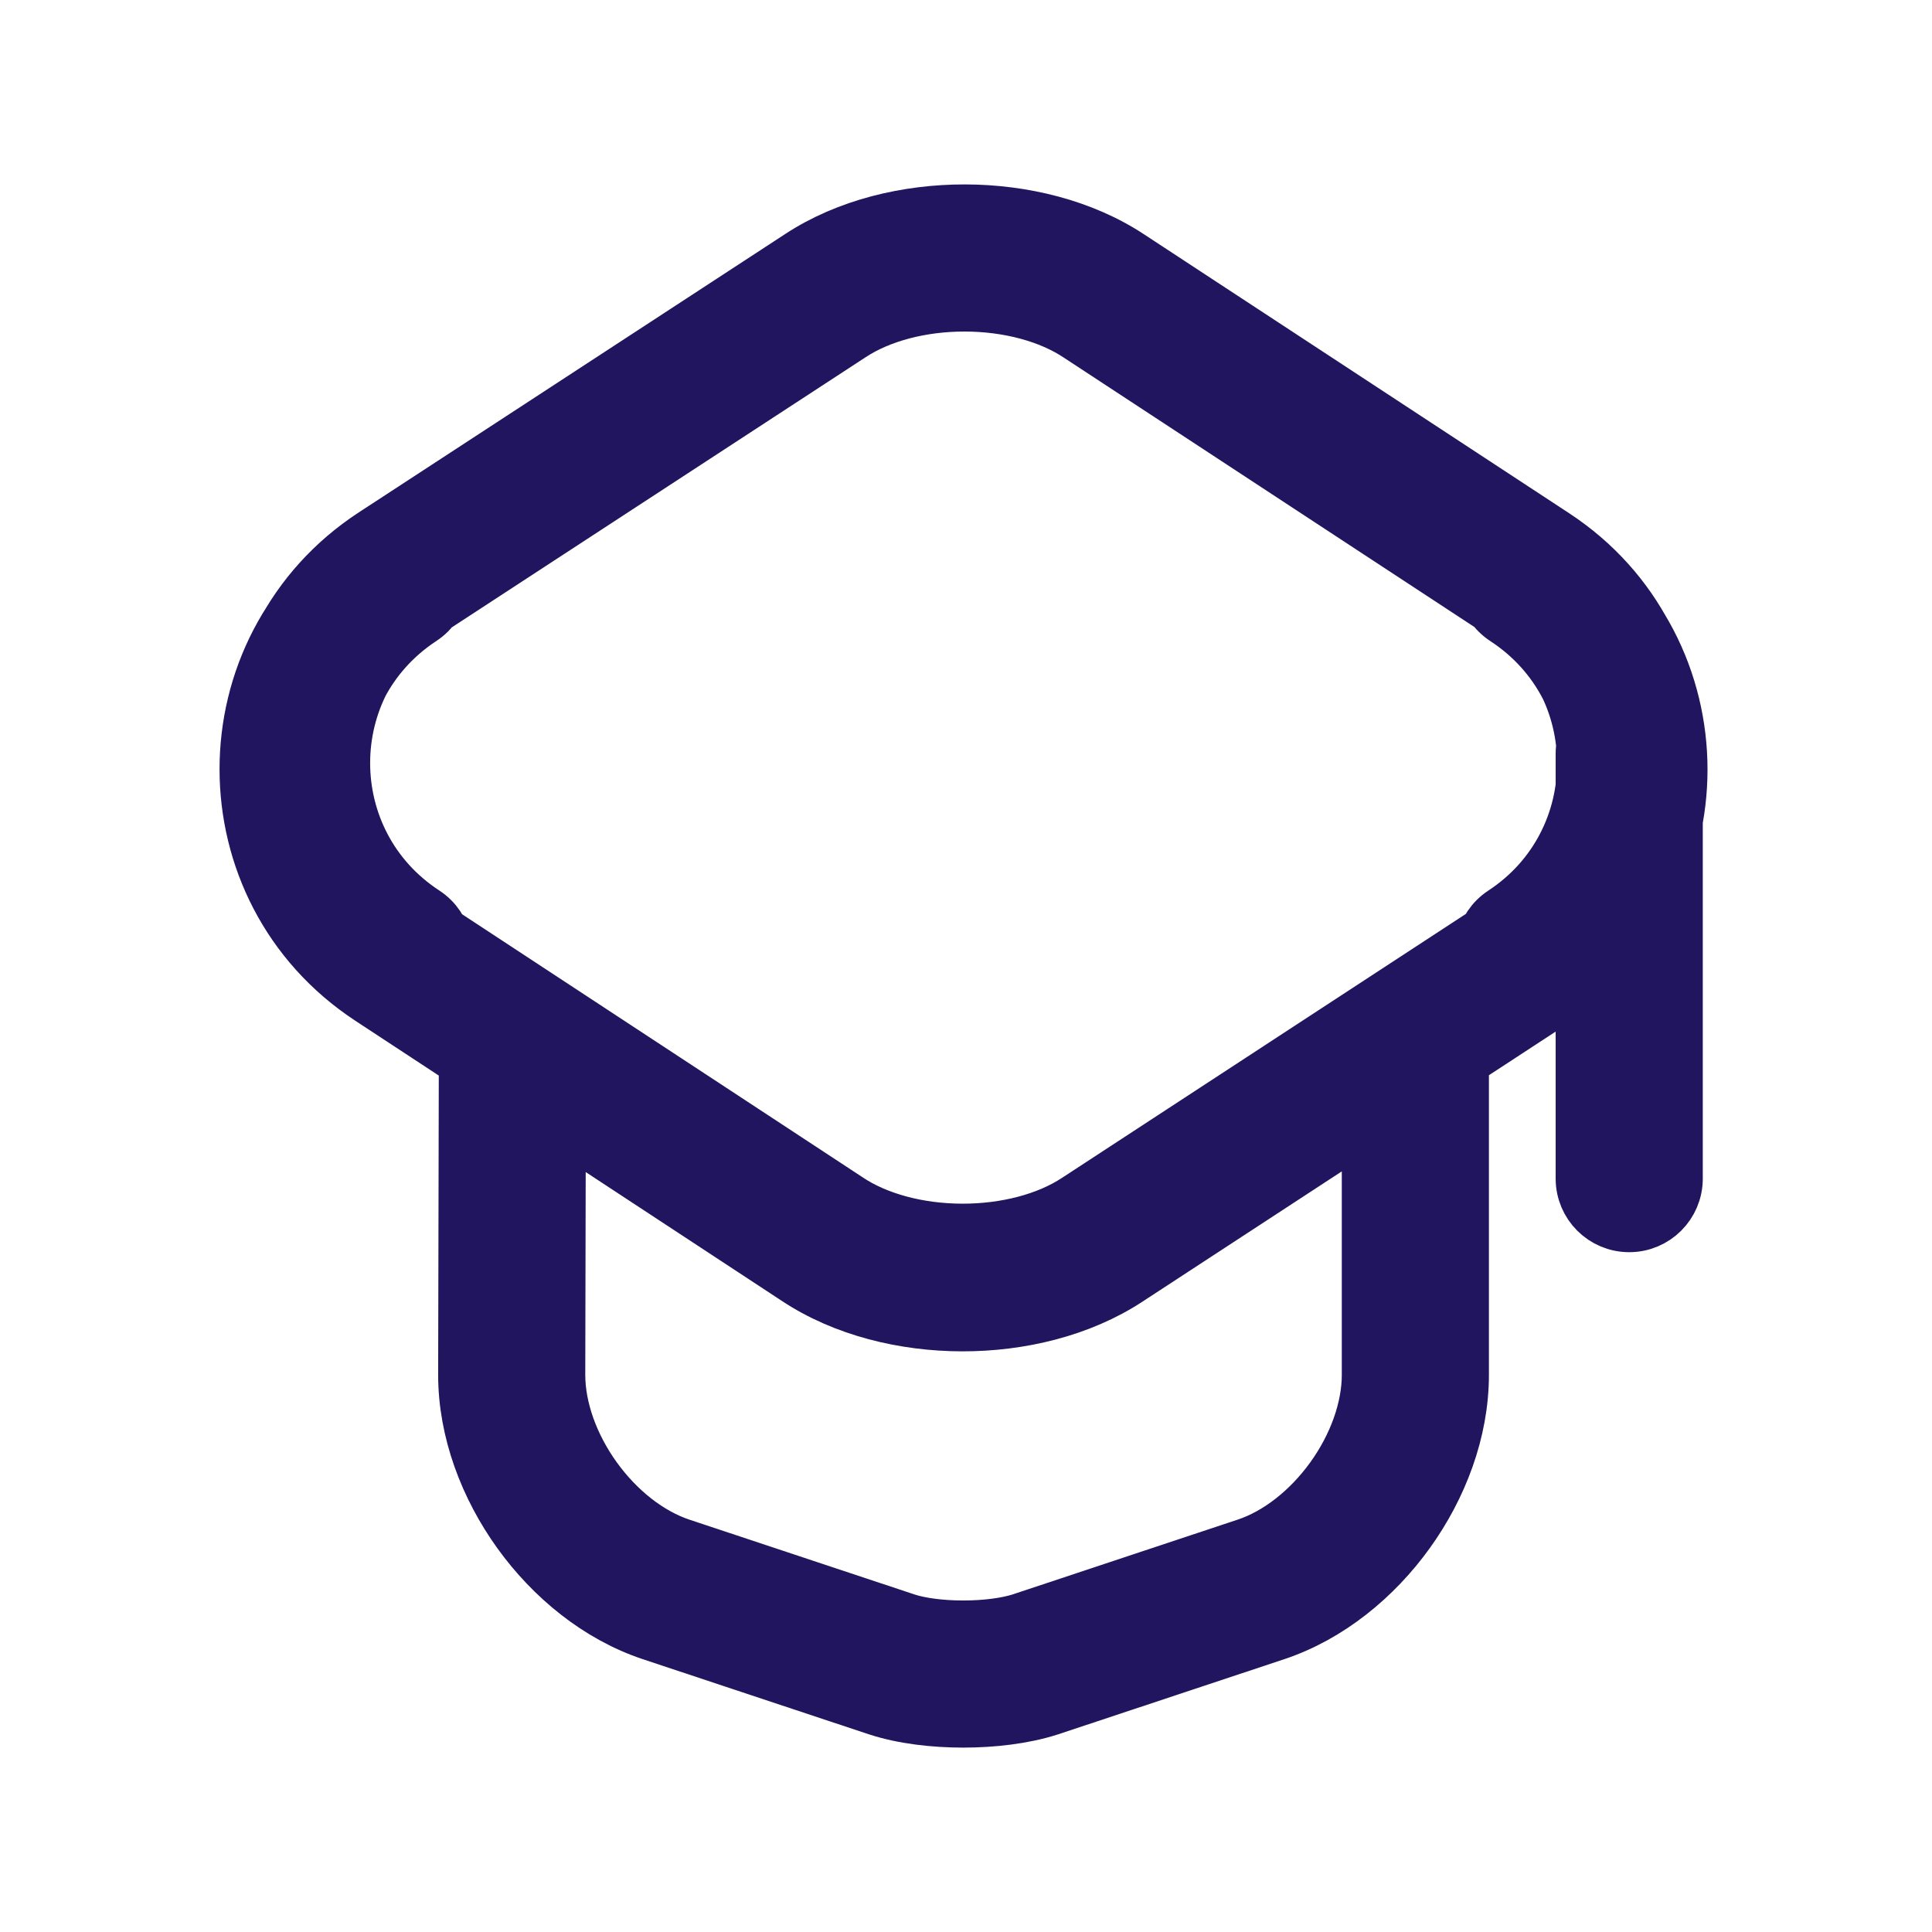
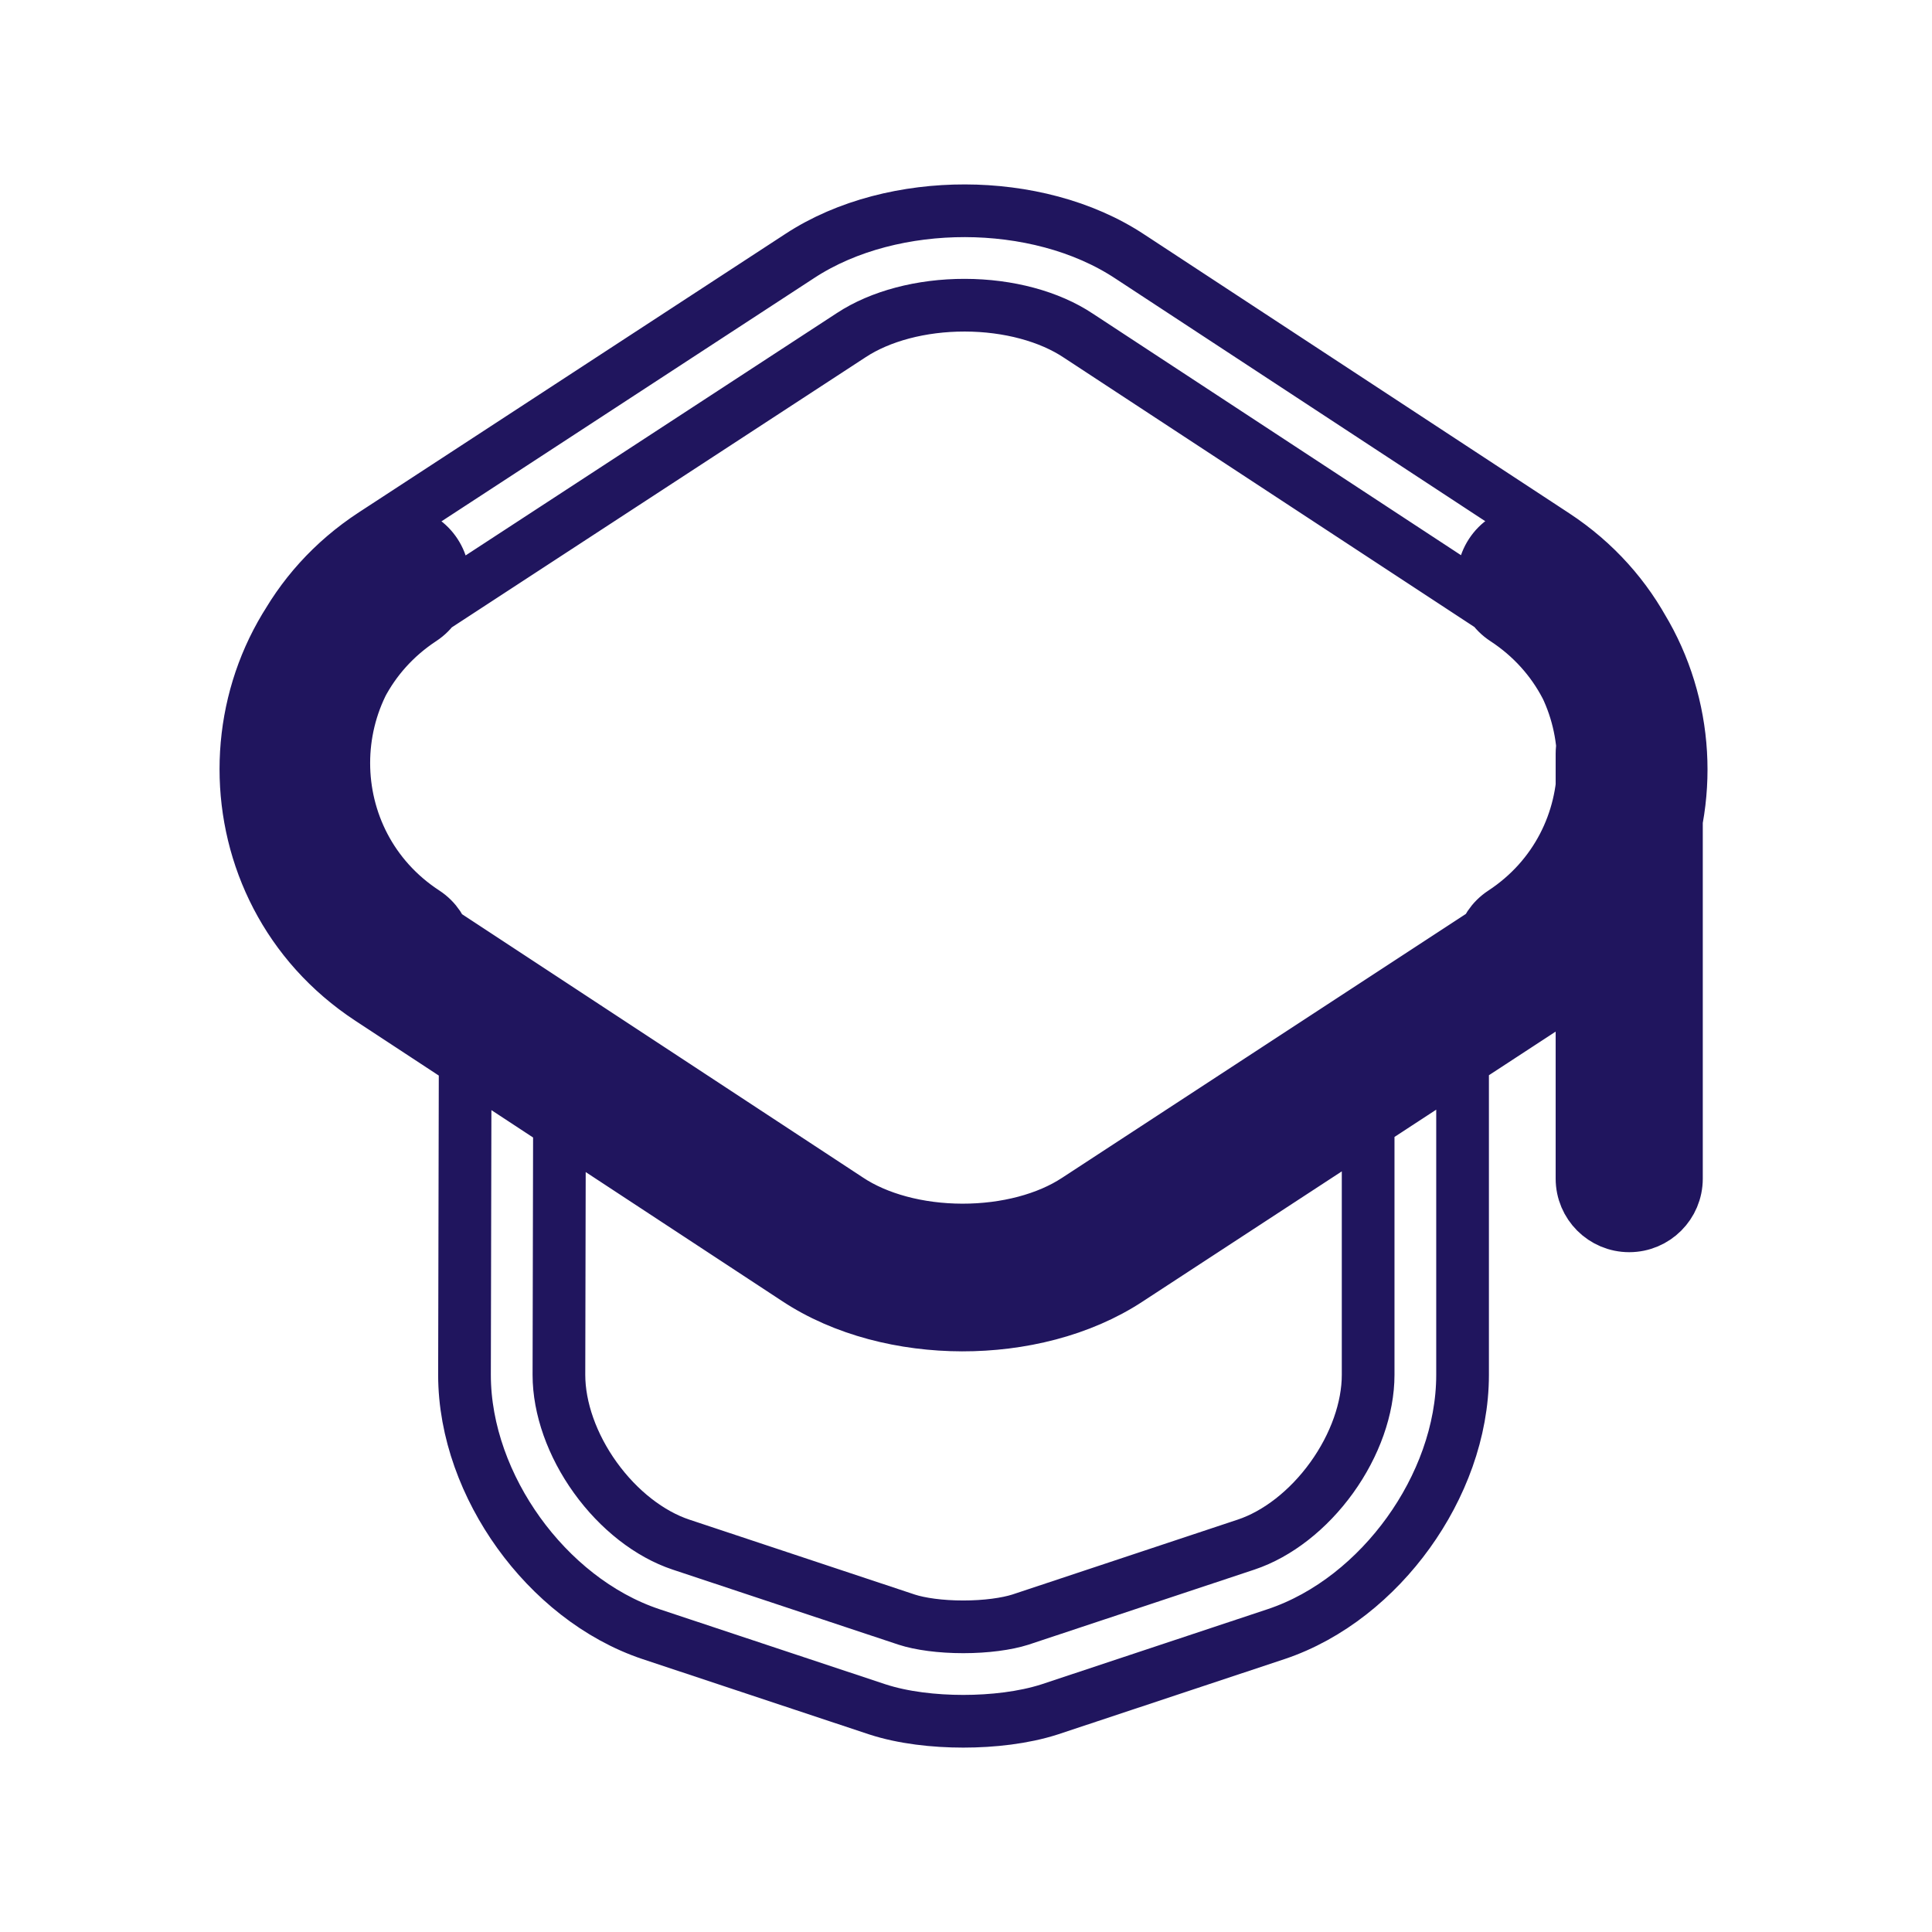
<svg xmlns="http://www.w3.org/2000/svg" width="128" height="128" viewBox="0 0 128 128" fill="none">
-   <path fill-rule="evenodd" clip-rule="evenodd" d="M74.898 17.023C74.902 17.025 74.905 17.027 74.908 17.029L102.994 35.456C113.885 42.603 113.885 58.547 102.994 65.695C101.55 66.642 99.611 66.24 98.663 64.796C97.715 63.351 98.118 61.412 99.562 60.464C106.688 55.788 106.688 45.363 99.562 40.686L71.457 22.247L71.438 22.235C69.528 20.961 66.813 20.225 63.925 20.22C61.036 20.215 58.317 20.942 56.405 22.199L56.397 22.204L28.151 40.644C28.151 40.644 28.151 40.644 28.151 40.644C20.986 45.321 20.986 55.783 28.151 60.46C29.598 61.405 30.005 63.343 29.061 64.789C28.116 66.236 26.178 66.643 24.731 65.699C13.785 58.553 13.785 42.551 24.731 35.405L52.969 16.971C52.97 16.97 52.972 16.969 52.973 16.968C56.127 14.896 60.116 13.958 63.935 13.964C67.753 13.971 71.743 14.922 74.898 17.023Z" fill="#20155E" />
  <path fill-rule="evenodd" clip-rule="evenodd" d="M52.727 84.709C52.724 84.706 52.721 84.704 52.717 84.702L24.498 66.167C13.556 58.978 13.555 42.94 24.498 35.751C25.949 34.798 27.898 35.203 28.85 36.655C29.802 38.108 29.398 40.059 27.947 41.012C20.787 45.716 20.787 56.202 27.947 60.906L56.185 79.453L56.204 79.466C58.123 80.747 60.852 81.487 63.753 81.492C66.655 81.497 69.387 80.767 71.308 79.502L71.317 79.497L99.697 60.949C99.697 60.949 99.697 60.949 99.697 60.949C106.895 56.244 106.895 45.721 99.697 41.016C98.243 40.066 97.834 38.117 98.783 36.661C99.732 35.206 101.679 34.797 103.133 35.747C114.131 42.935 114.131 59.03 103.133 66.218L74.761 84.76C74.76 84.761 74.758 84.762 74.757 84.763C71.587 86.848 67.58 87.791 63.742 87.785C59.907 87.778 55.898 86.821 52.727 84.709Z" fill="#20155E" />
-   <path fill-rule="evenodd" clip-rule="evenodd" d="M33.956 65.953C35.683 65.957 37.081 67.36 37.077 69.088L37.03 91.086C37.03 91.087 37.03 91.088 37.03 91.089C37.031 93.293 37.898 95.751 39.443 97.898C40.99 100.046 43.042 101.643 45.119 102.335C45.118 102.335 45.119 102.335 45.119 102.335L60.071 107.304C60.073 107.304 60.075 107.305 60.077 107.306C60.952 107.591 62.308 107.782 63.819 107.782C65.324 107.782 66.696 107.592 67.605 107.303L82.554 102.335C82.554 102.336 82.554 102.335 82.554 102.335C84.631 101.643 86.683 100.046 88.23 97.898C89.776 95.75 90.643 93.291 90.643 91.086V69.316C90.643 67.588 92.044 66.188 93.771 66.188C95.499 66.188 96.899 67.588 96.899 69.316V91.086C96.899 94.841 95.468 98.551 93.307 101.553C91.147 104.554 88.085 107.086 84.532 108.27L69.562 113.245L69.533 113.254C67.814 113.807 65.744 114.038 63.819 114.038C61.897 114.038 59.83 113.807 58.125 113.249L58.111 113.245L43.144 108.271L43.141 108.27C39.588 107.086 36.526 104.554 34.366 101.553C32.206 98.551 30.774 94.841 30.774 91.086L30.774 91.08L30.821 69.074C30.825 67.347 32.228 65.949 33.956 65.953Z" fill="#20155E" />
-   <path fill-rule="evenodd" clip-rule="evenodd" d="M107.94 46.807C109.668 46.807 111.068 48.208 111.068 49.935V78.087C111.068 79.815 109.668 81.215 107.94 81.215C106.212 81.215 104.812 79.815 104.812 78.087V49.935C104.812 48.208 106.212 46.807 107.94 46.807Z" fill="#20155E" />
+   <path fill-rule="evenodd" clip-rule="evenodd" d="M107.94 46.807C109.668 46.807 111.068 48.208 111.068 49.935V78.087C111.068 79.815 109.668 81.215 107.94 81.215C106.212 81.215 104.812 79.815 104.812 78.087C104.812 48.208 106.212 46.807 107.94 46.807Z" fill="#20155E" />
  <path d="M28.151 40.644L56.397 22.204L56.405 22.199C58.317 20.942 61.036 20.215 63.925 20.22C66.813 20.225 69.528 20.961 71.438 22.235L71.457 22.247L99.562 40.686C106.688 45.363 106.688 55.788 99.562 60.464C98.118 61.412 97.715 63.351 98.663 64.796C99.611 66.24 101.55 66.642 102.994 65.695C113.885 58.547 113.885 42.603 102.994 35.456L74.908 17.029C74.905 17.027 74.902 17.025 74.898 17.023C71.743 14.922 67.753 13.971 63.935 13.964C60.116 13.958 56.127 14.896 52.973 16.968C52.972 16.969 52.97 16.97 52.969 16.971L24.731 35.405C13.785 42.551 13.785 58.553 24.731 65.699C26.178 66.643 28.116 66.236 29.061 64.789C30.005 63.343 29.598 61.405 28.151 60.46C20.986 55.783 20.986 45.321 28.151 40.644ZM28.151 40.644C28.151 40.644 28.151 40.644 28.151 40.644ZM99.697 60.949L71.317 79.497L71.308 79.502C69.387 80.767 66.655 81.497 63.753 81.492C60.852 81.487 58.123 80.747 56.204 79.466L56.185 79.453L27.947 60.906C20.787 56.202 20.787 45.716 27.947 41.012C29.398 40.059 29.802 38.108 28.85 36.655C27.898 35.203 25.949 34.798 24.498 35.751C13.555 42.94 13.556 58.978 24.498 66.167L52.717 84.702C52.721 84.704 52.724 84.706 52.727 84.709C55.898 86.821 59.907 87.778 63.742 87.785C67.58 87.791 71.587 86.848 74.757 84.763C74.758 84.762 74.76 84.761 74.761 84.76L103.133 66.218C114.131 59.03 114.131 42.935 103.133 35.747C101.679 34.797 99.732 35.206 98.783 36.661C97.834 38.117 98.243 40.066 99.697 41.016C106.895 45.721 106.895 56.244 99.697 60.949ZM99.697 60.949C99.697 60.949 99.697 60.949 99.697 60.949ZM45.119 102.335C43.042 101.643 40.99 100.046 39.443 97.898C37.898 95.751 37.031 93.293 37.03 91.089C37.03 91.088 37.03 91.087 37.03 91.086L37.077 69.088C37.081 67.36 35.683 65.957 33.956 65.953C32.228 65.949 30.825 67.347 30.821 69.074L30.774 91.08L30.774 91.086C30.774 94.841 32.206 98.551 34.366 101.553C36.526 104.554 39.588 107.086 43.141 108.27L43.144 108.271L58.111 113.245L58.125 113.249C59.83 113.807 61.897 114.038 63.819 114.038C65.744 114.038 67.814 113.807 69.533 113.254L69.562 113.245L84.532 108.27C88.085 107.086 91.147 104.554 93.307 101.553C95.468 98.551 96.899 94.841 96.899 91.086V69.316C96.899 67.588 95.499 66.188 93.771 66.188C92.044 66.188 90.643 67.588 90.643 69.316V91.086C90.643 93.291 89.776 95.75 88.23 97.898C86.683 100.046 84.631 101.643 82.554 102.335M45.119 102.335C45.118 102.335 45.119 102.335 45.119 102.335ZM45.119 102.335L60.071 107.304C60.073 107.304 60.075 107.305 60.077 107.306C60.952 107.591 62.308 107.782 63.819 107.782C65.324 107.782 66.696 107.592 67.605 107.303L82.554 102.335M82.554 102.335C82.554 102.336 82.554 102.335 82.554 102.335ZM107.94 46.807C109.668 46.807 111.068 48.208 111.068 49.935V78.087C111.068 79.815 109.668 81.215 107.94 81.215C106.212 81.215 104.812 79.815 104.812 78.087V49.935C104.812 48.208 106.212 46.807 107.94 46.807Z" stroke="#20155E" stroke-width="3.491" stroke-linecap="round" stroke-linejoin="round" />
</svg>